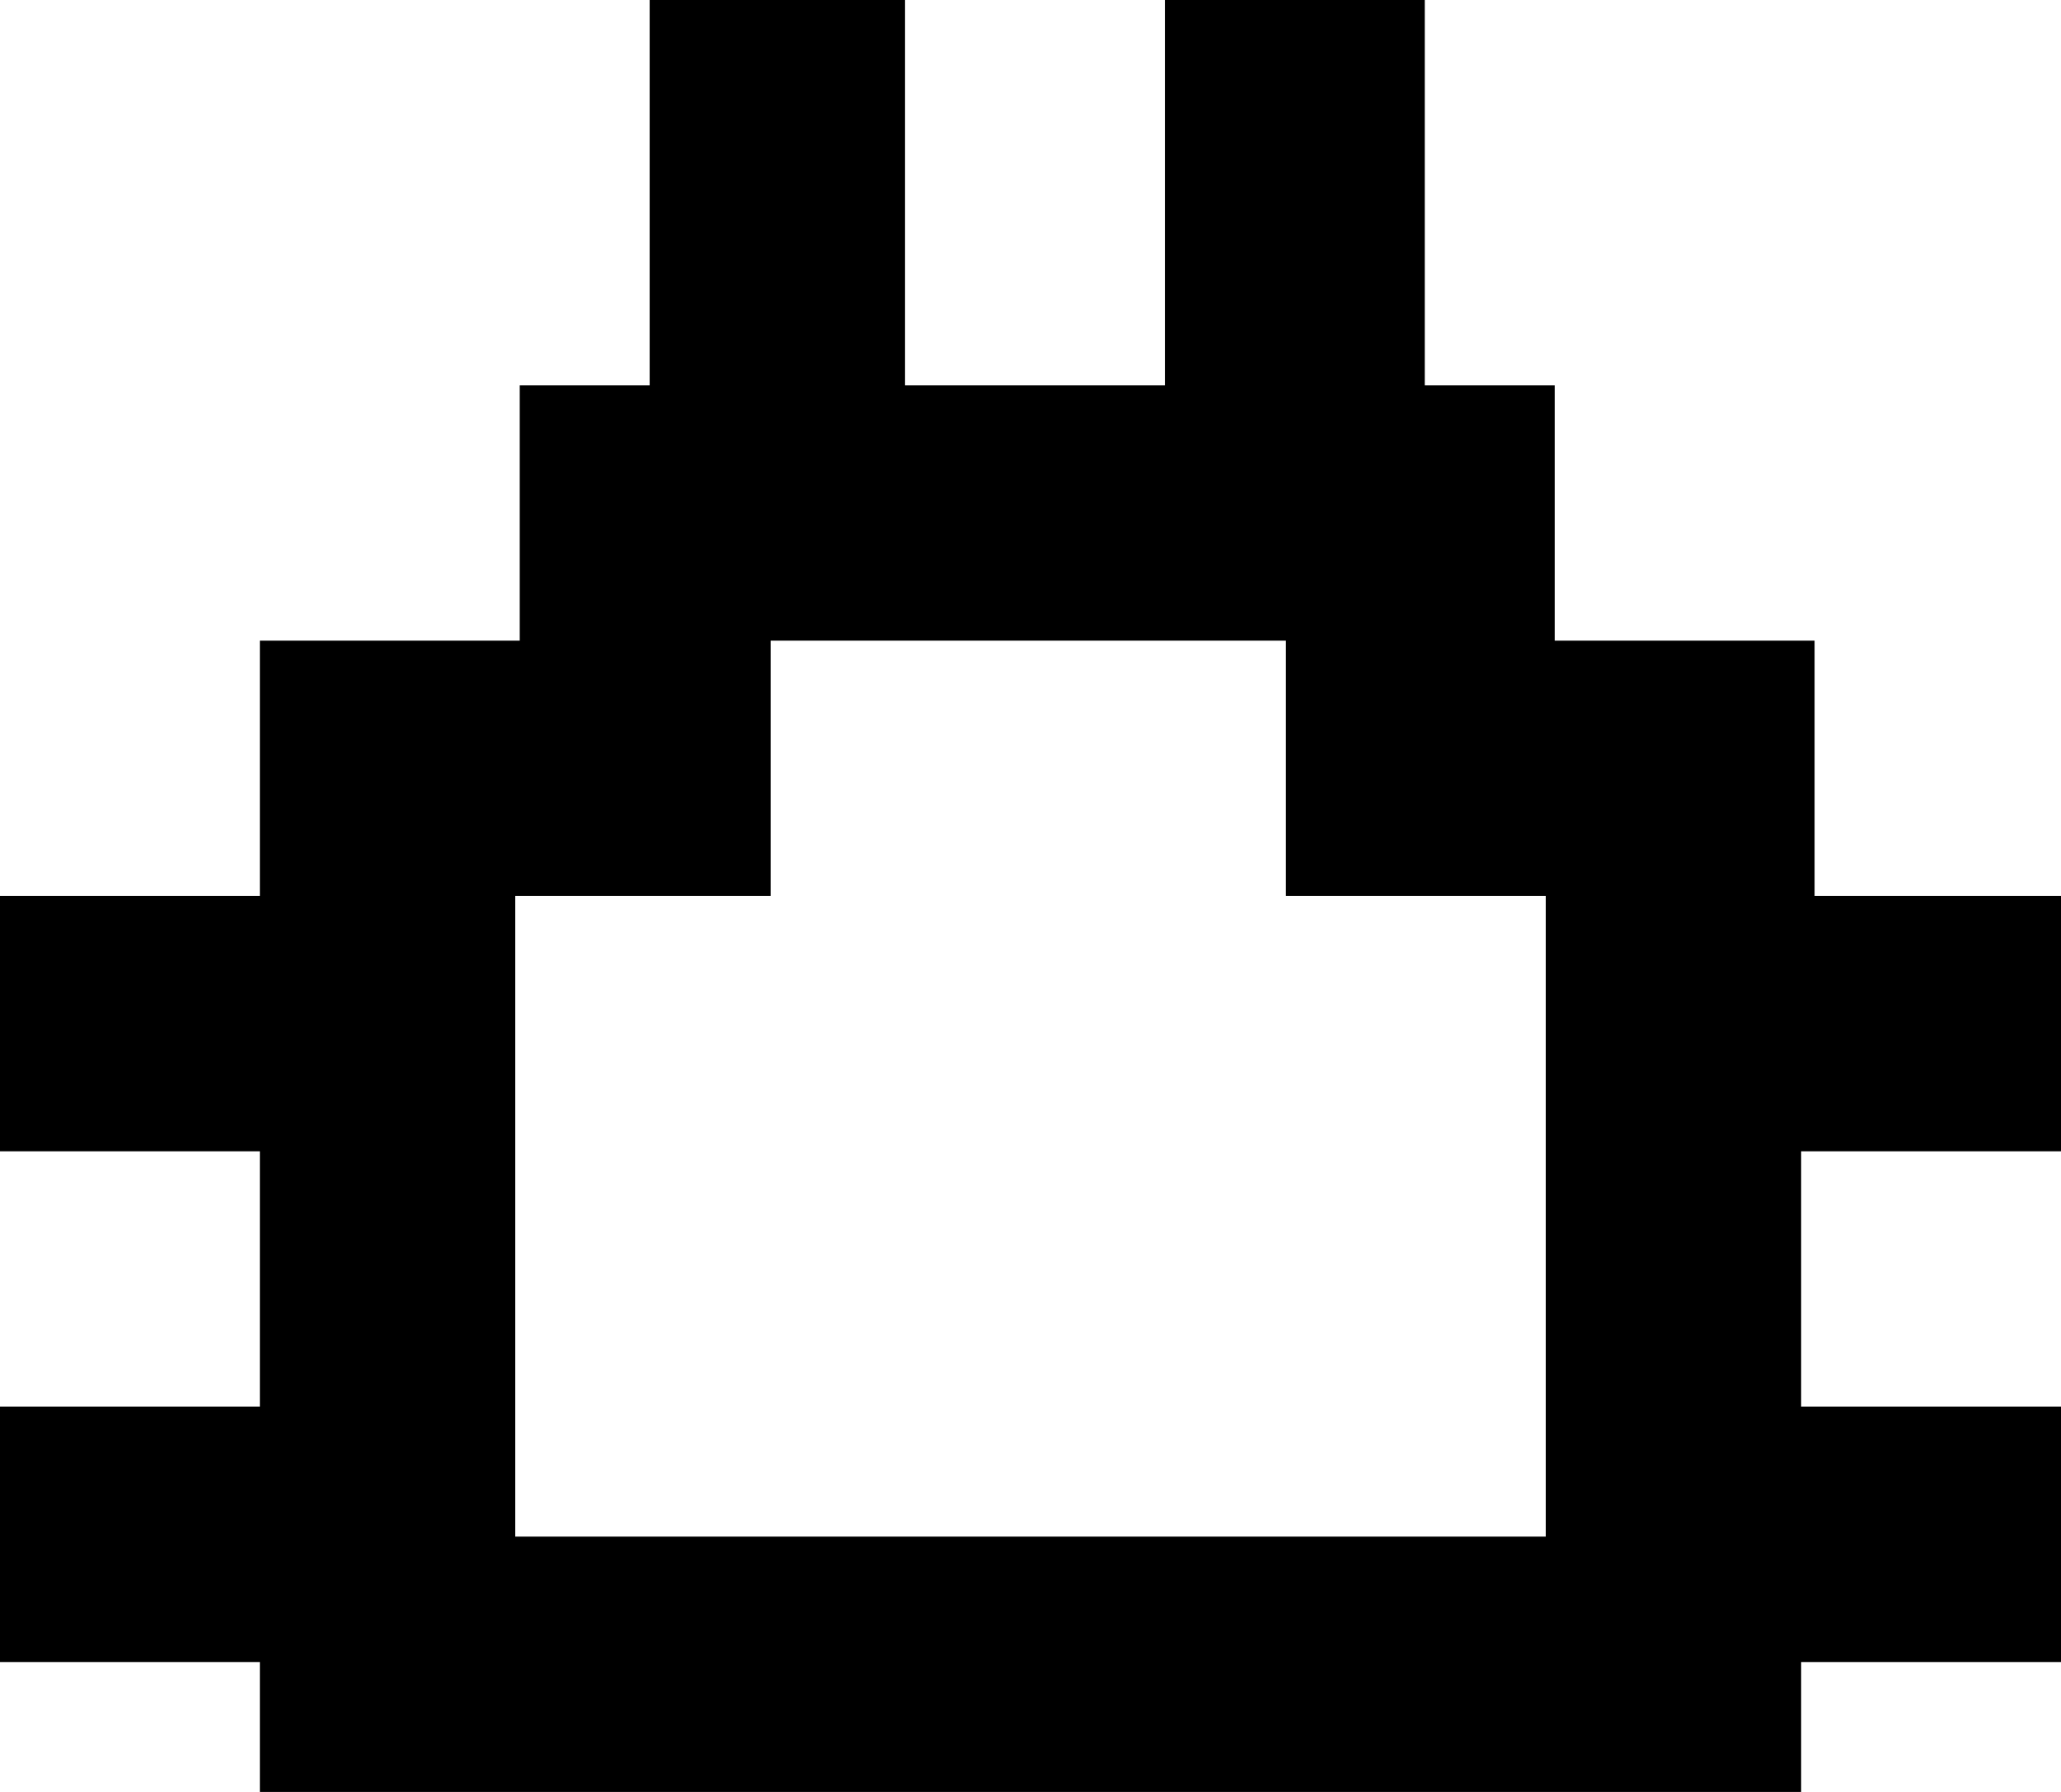
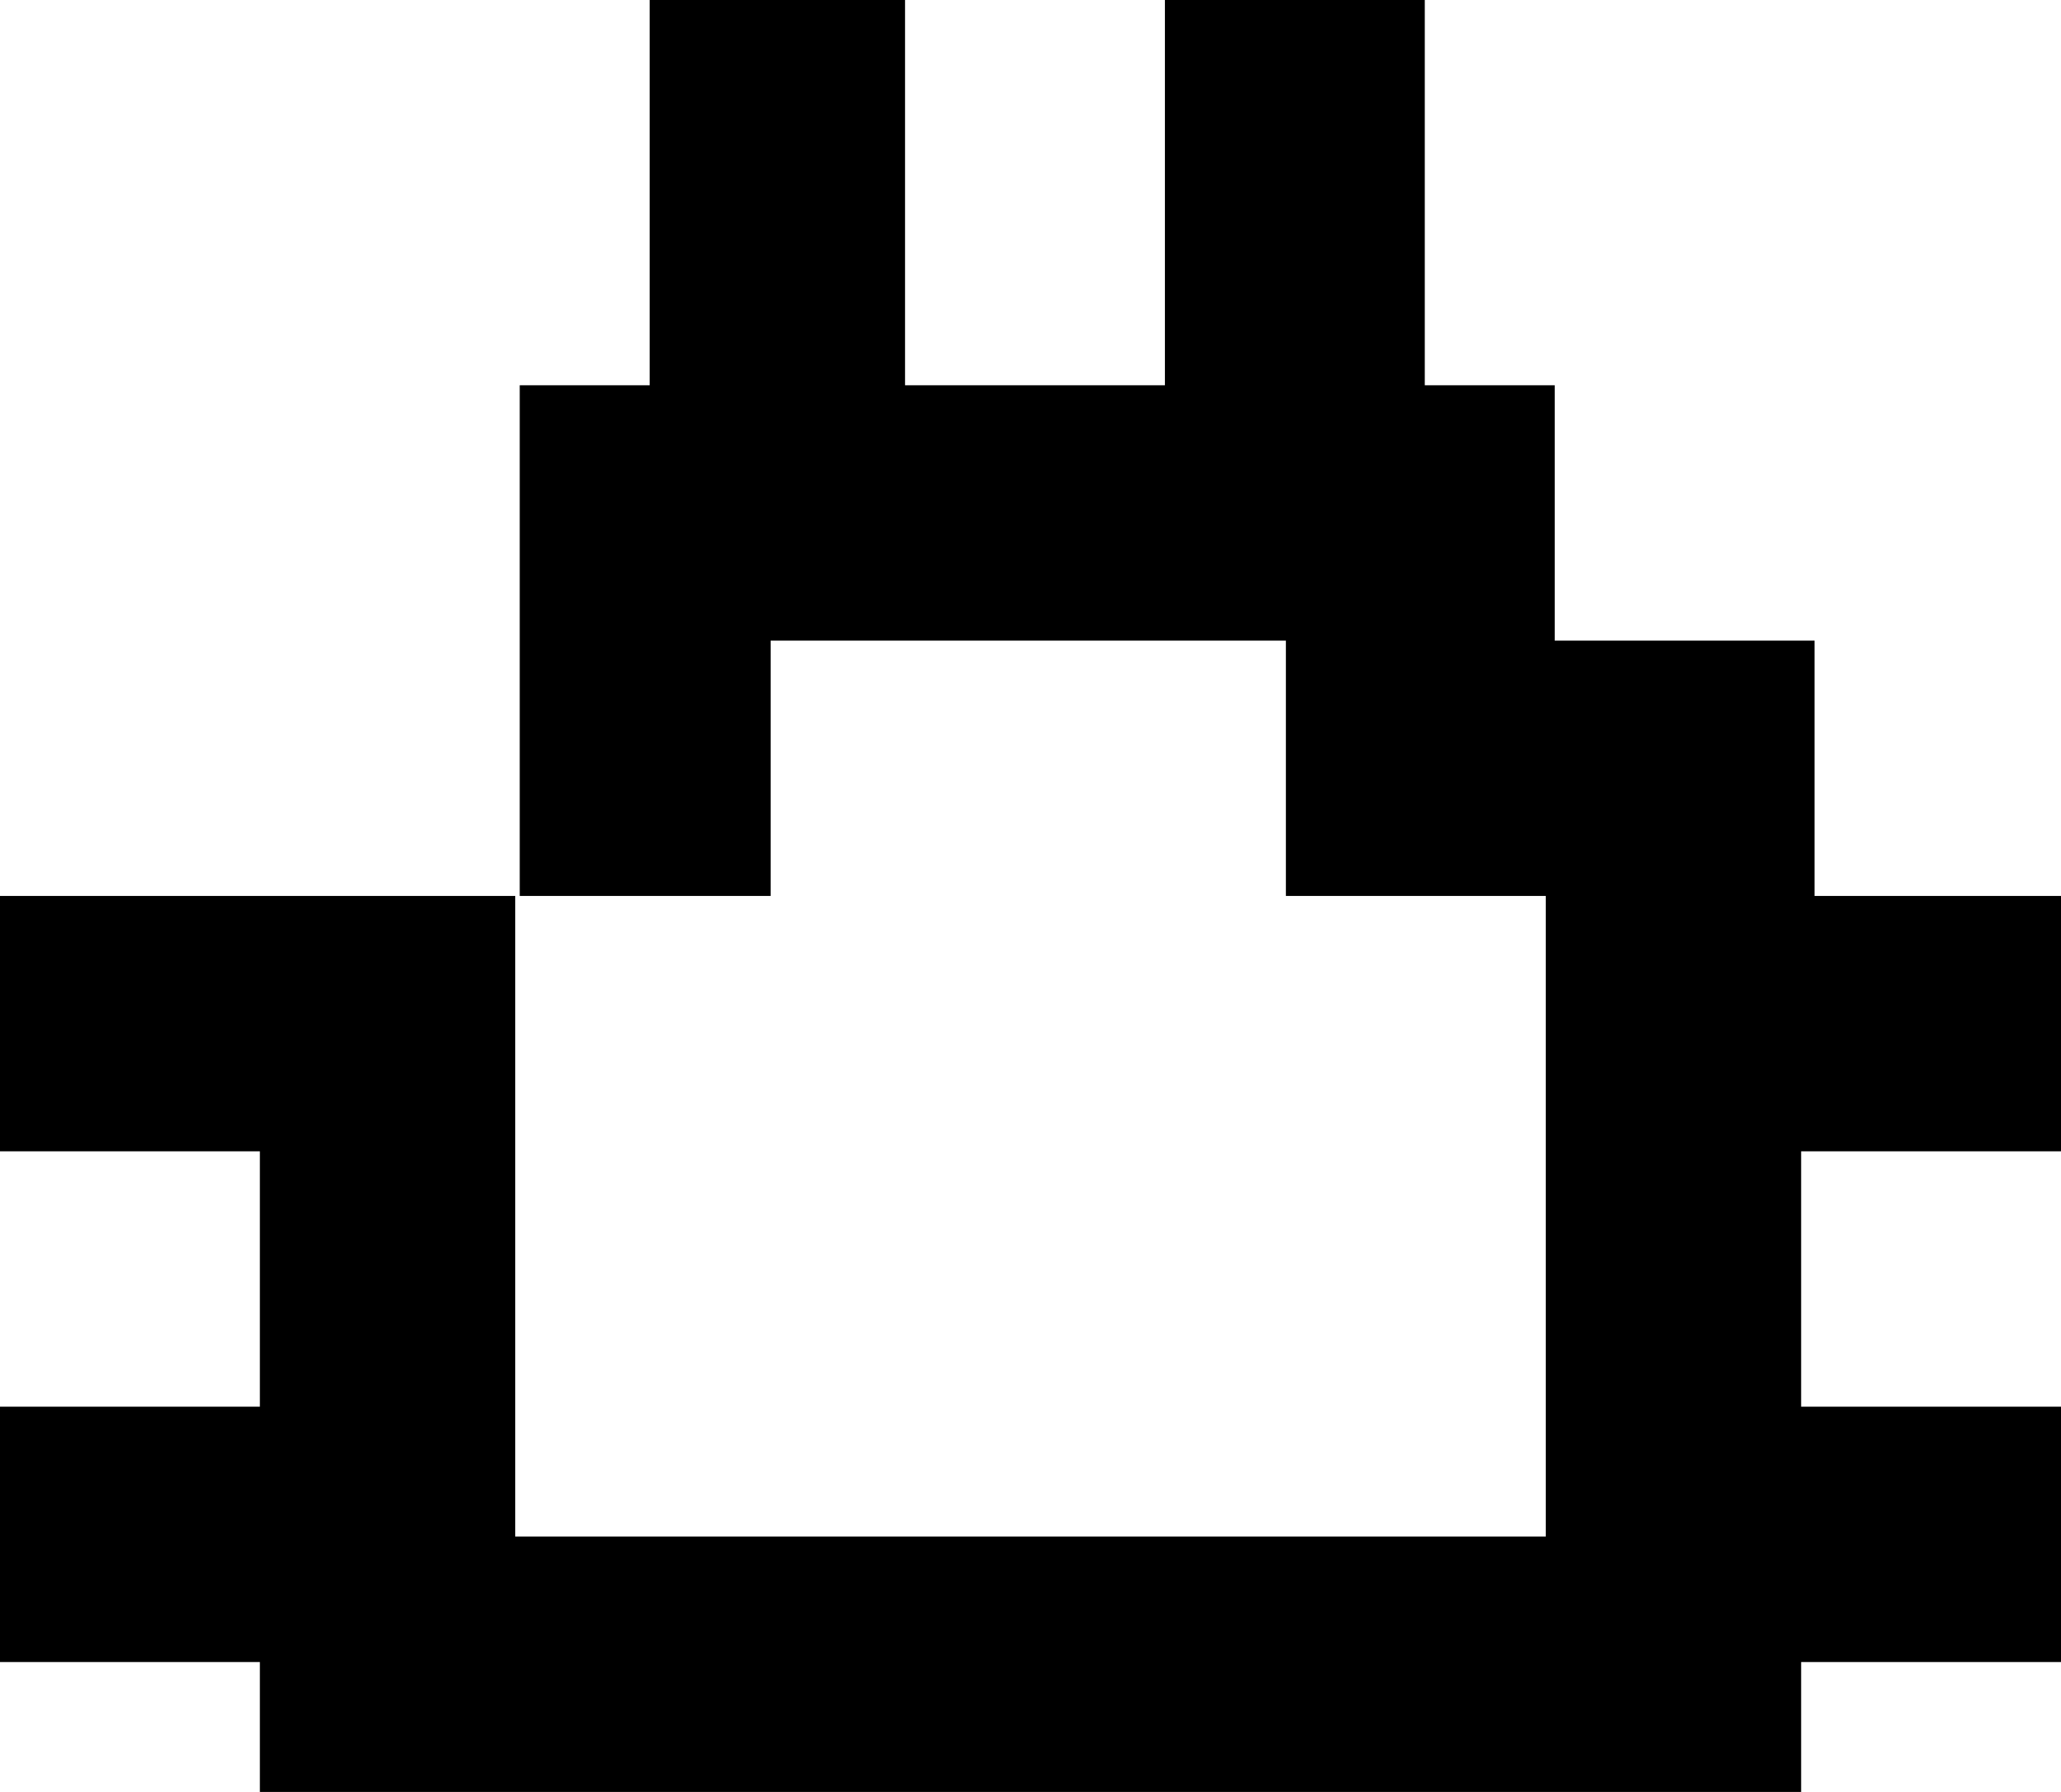
<svg xmlns="http://www.w3.org/2000/svg" version="1.1" id="图层_1" x="0px" y="0px" viewBox="0 0 46 40" style="enable-background:new 0 0 46 40;" xml:space="preserve">
  <style type="text/css">
	.st0{fill-rule:evenodd;clip-rule:evenodd;}
</style>
-   <path class="st0" d="M46,31.4v5.7h-5.8V40H5.8v-2.9H0v-5.7h5.8v-5.7H0V20h5.8v-5.7h5.8V8.6h2.9V0h5.7v8.6h5.8V0h5.8v8.6h2.9v5.7h5.8  V20H46v5.7h-5.8v5.7H46z M34.5,20h-5.8v-5.7H17.2V20h-5.7v14.3h23V20z" />
+   <path class="st0" d="M46,31.4v5.7h-5.8V40H5.8v-2.9H0v-5.7h5.8v-5.7H0V20h5.8h5.8V8.6h2.9V0h5.7v8.6h5.8V0h5.8v8.6h2.9v5.7h5.8  V20H46v5.7h-5.8v5.7H46z M34.5,20h-5.8v-5.7H17.2V20h-5.7v14.3h23V20z" />
</svg>